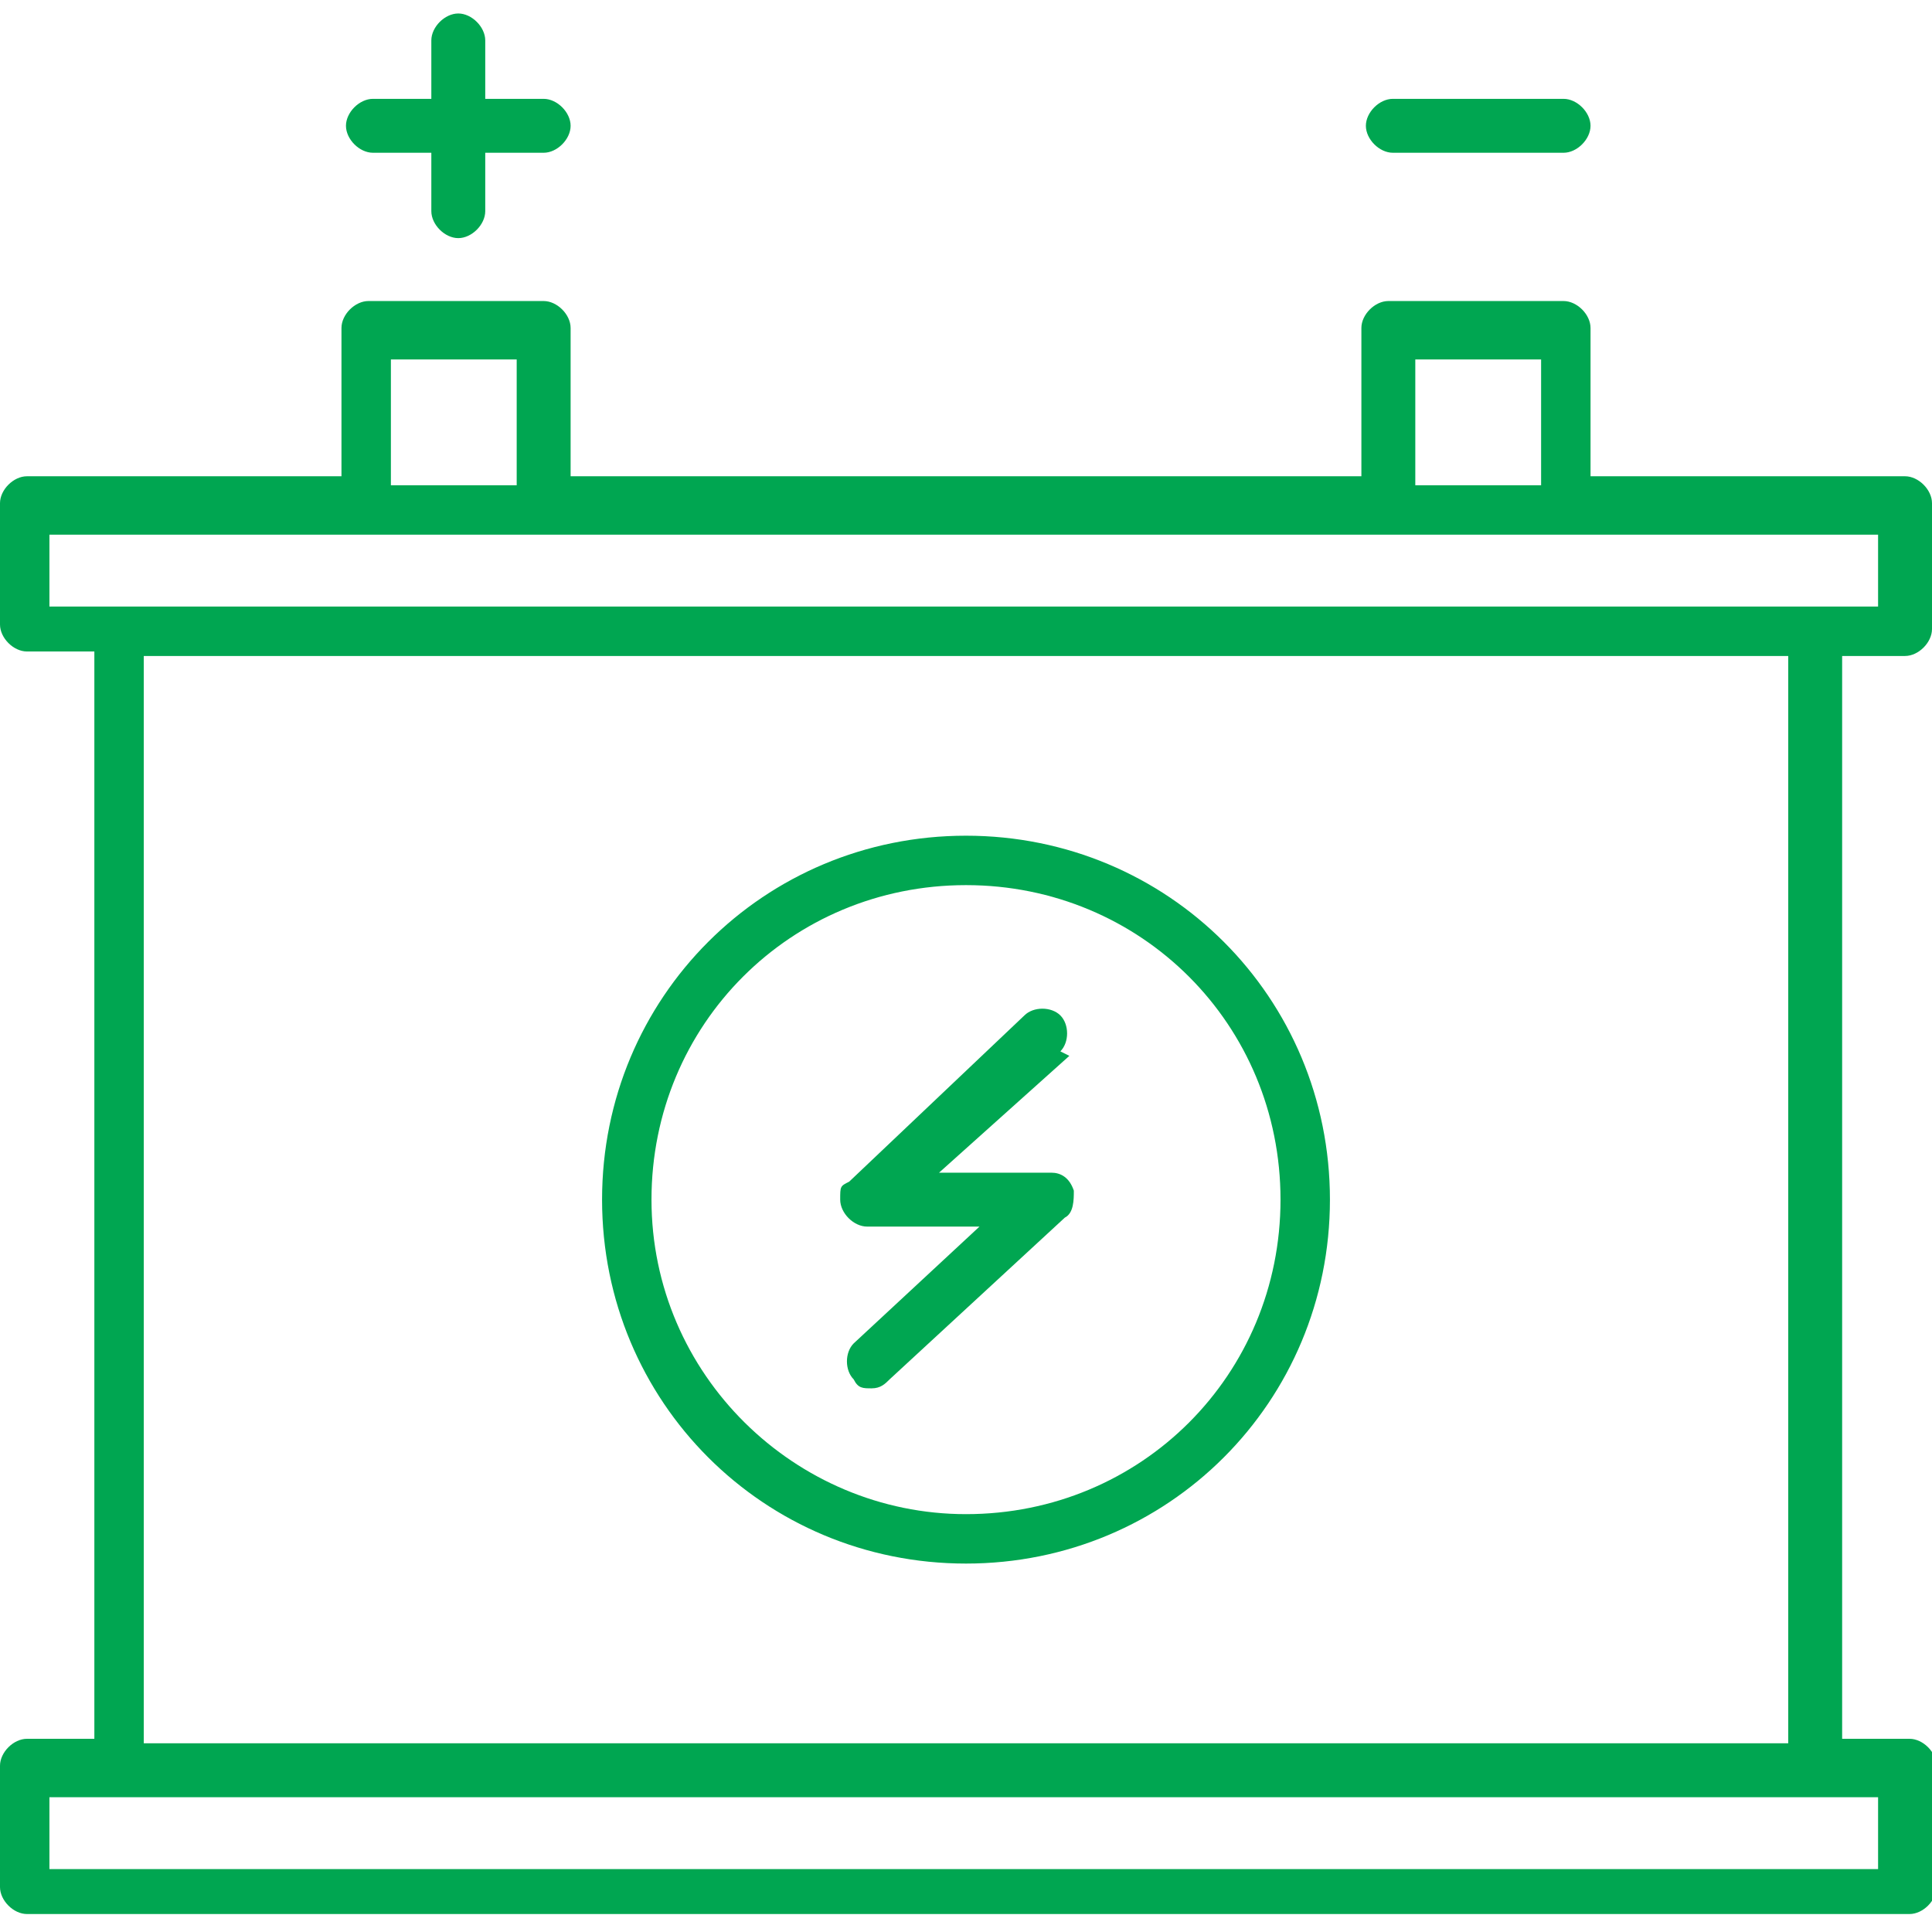
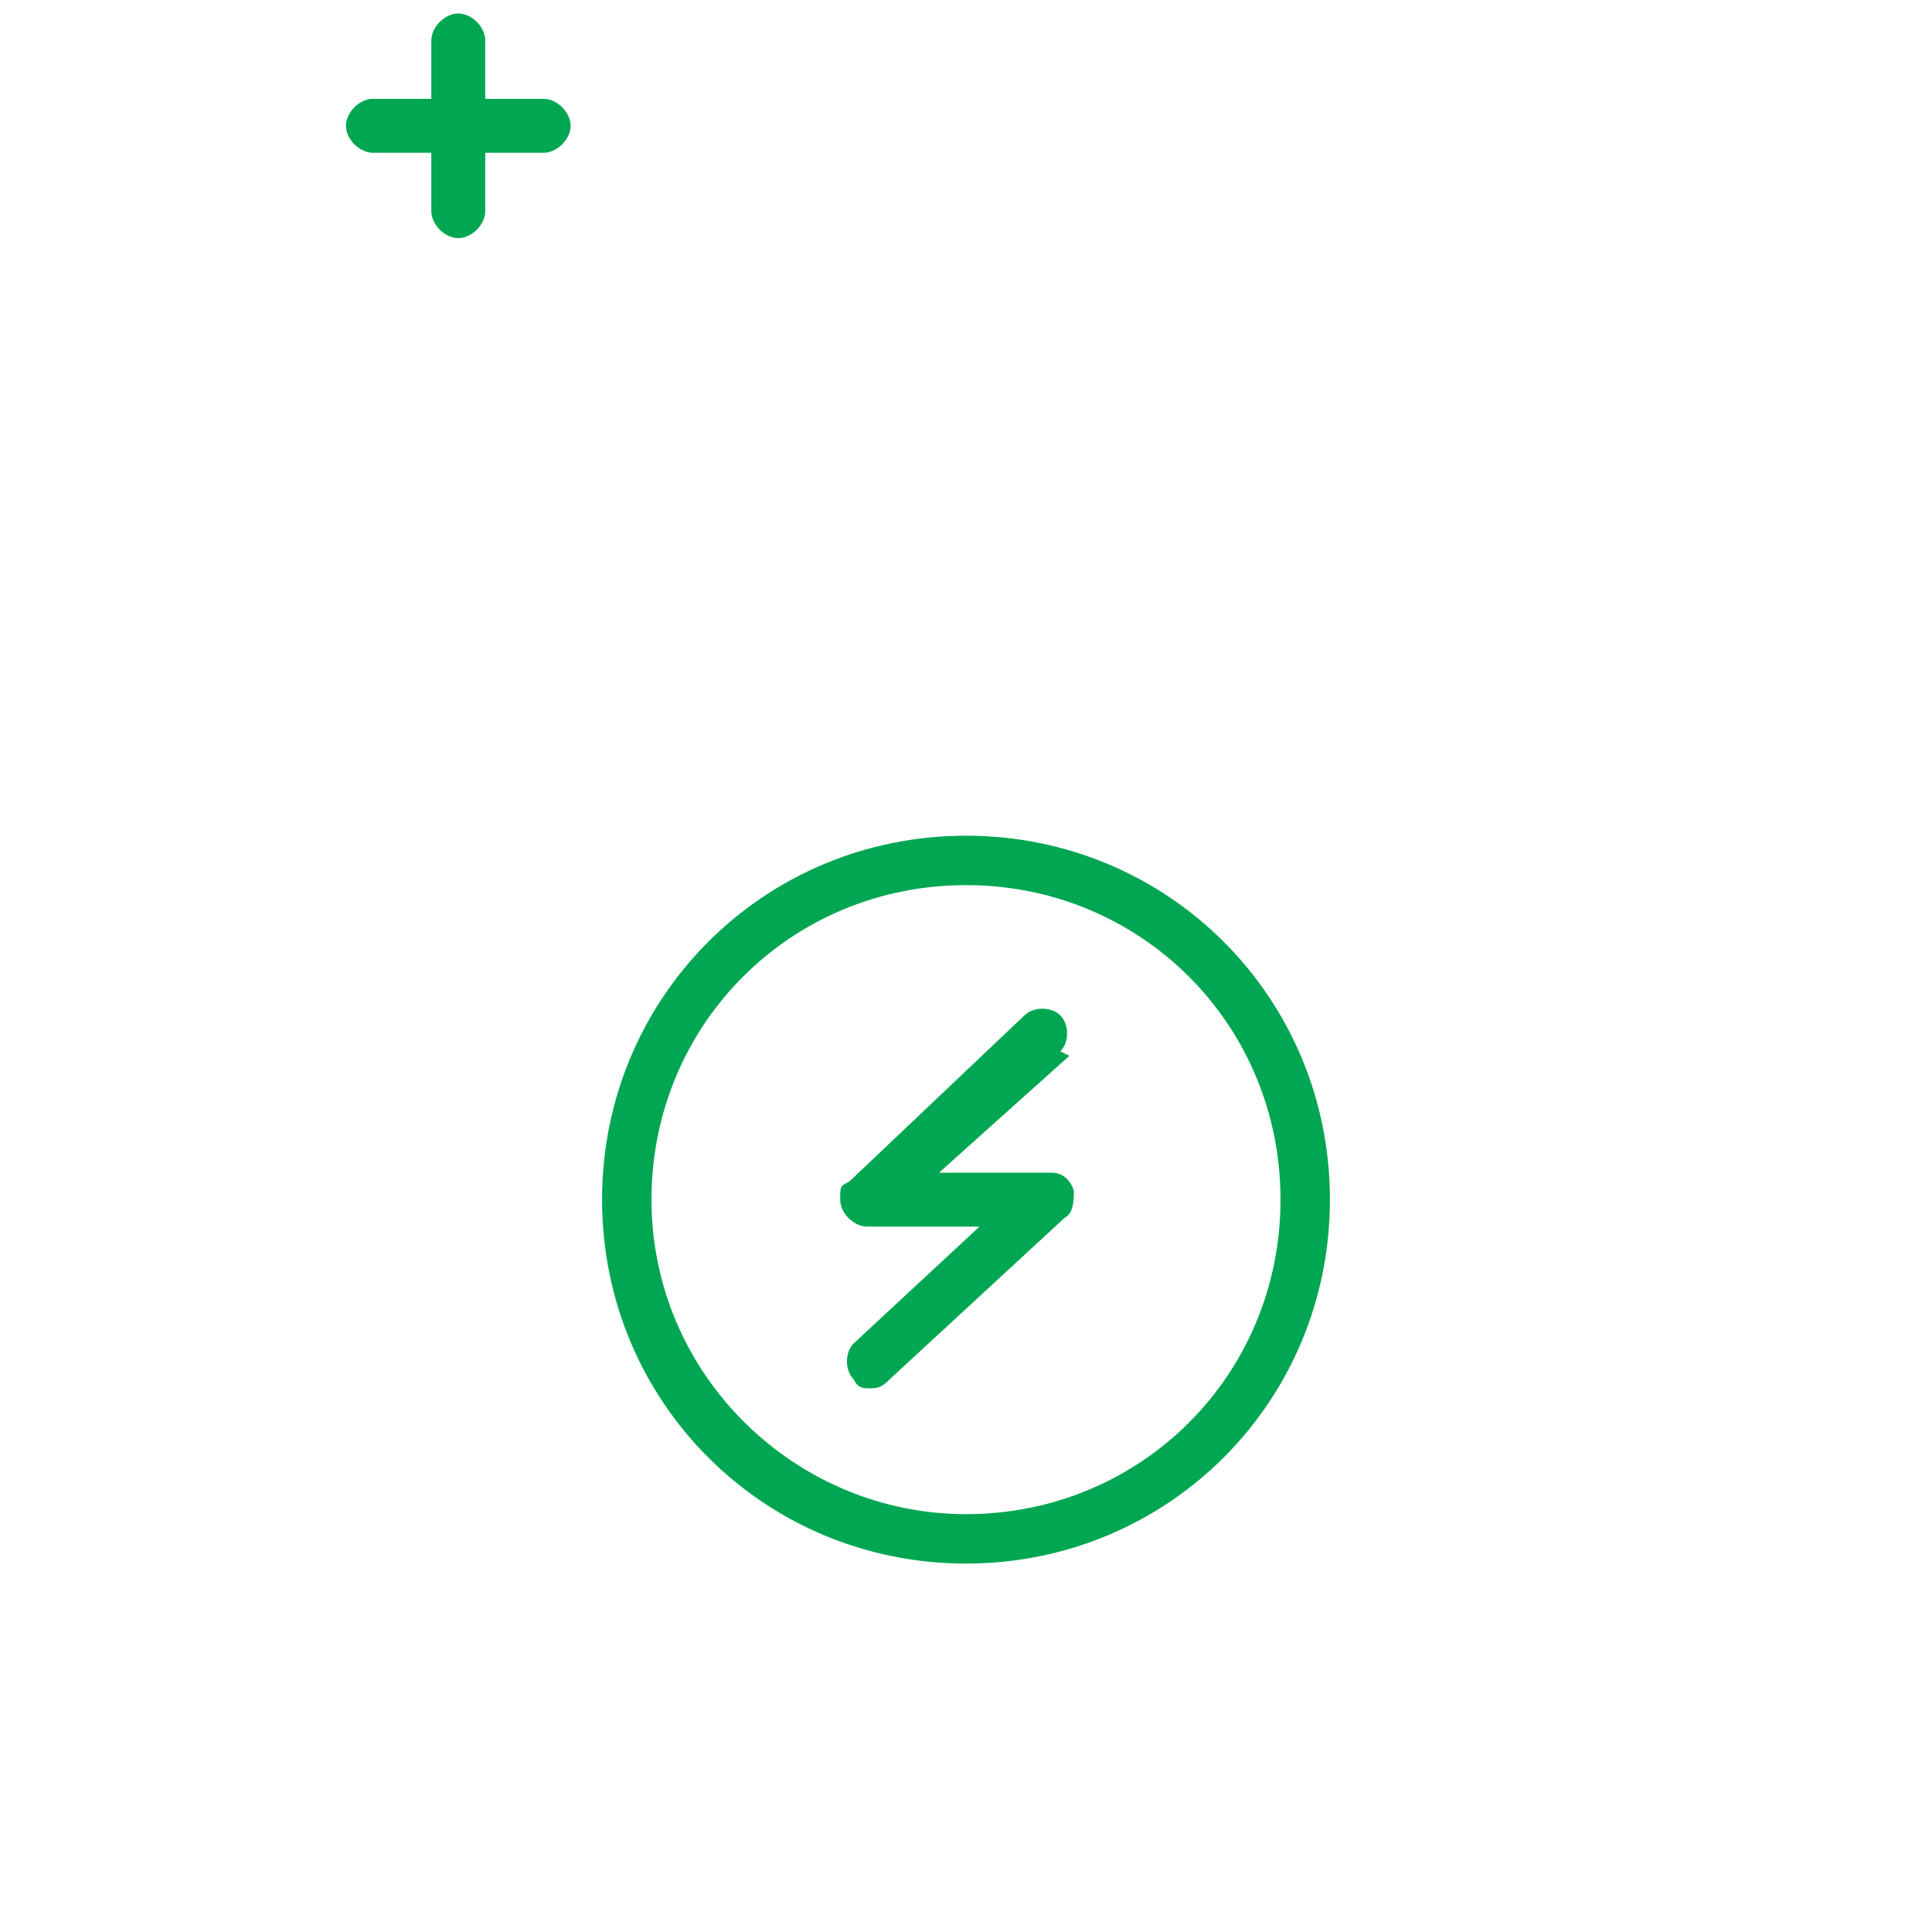
<svg xmlns="http://www.w3.org/2000/svg" id="Layer_1" version="1.1" viewBox="0 0 43 43">
  <defs>
    <style>
      .st0 {
        fill: #00a651;
      }
    </style>
  </defs>
-   <path class="st0" d="M42.4,14.6c.3,0,.6-.3.6-.6v-2.8c0-.3-.3-.6-.6-.6h-7v-3.3c0-.3-.3-.6-.6-.6h-3.9c-.3,0-.6.3-.6.6v3.3H12.7v-3.3c0-.3-.3-.6-.6-.6h-3.9c-.3,0-.6.3-.6.6v3.3H.6c-.3,0-.6.3-.6.6v2.7c0,.3.3.6.6.6h1.5v24.2H.6c-.3,0-.6.3-.6.6v2.7c0,.3.3.6.6.6h41.9c.3,0,.6-.3.6-.6v-2.7c0-.3-.3-.6-.6-.6h-1.5V14.6h1.5,0ZM31.5,8h2.8v2.8h-2.8v-2.8ZM8.7,8h2.8v2.8h-2.8v-2.8ZM41.8,40v1.6H1.1v-1.6h40.7ZM3.2,38.8V14.6h36.6v24.2H3.2ZM1.1,13.5v-1.6h40.7v1.6H1.1Z" />
  <path class="st0" d="M7.7,2.8c0-.3.3-.6.6-.6h1.3V.9c0-.3.3-.6.6-.6s.6.3.6.6v1.3h1.3c.3,0,.6.3.6.6s-.3.6-.6.6h-1.3v1.3c0,.3-.3.6-.6.6s-.6-.3-.6-.6v-1.3h-1.3c-.3,0-.6-.3-.6-.6Z" />
-   <path class="st0" d="M30.4,2.8c0-.3.3-.6.6-.6h3.8c.3,0,.6.3.6.6s-.3.6-.6.6h-3.8c-.3,0-.6-.3-.6-.6Z" />
-   <path class="st0" d="M21.5,18.6c-4.5,0-8.1,3.6-8.1,8.1s3.6,8.1,8.1,8.1,8.1-3.6,8.1-8.1-3.6-8.1-8.1-8.1ZM21.5,33.7c-3.8,0-7-3.1-7-7s3.1-7,7-7,7,3.1,7,7-3.1,7-7,7Z" />
+   <path class="st0" d="M21.5,18.6c-4.5,0-8.1,3.6-8.1,8.1s3.6,8.1,8.1,8.1,8.1-3.6,8.1-8.1-3.6-8.1-8.1-8.1ZM21.5,33.7c-3.8,0-7-3.1-7-7s3.1-7,7-7,7,3.1,7,7-3.1,7-7,7" />
  <path class="st0" d="M23.8,23.5l-2.9,2.6h2.5c.2,0,.4.1.5.4,0,.2,0,.5-.2.6l-3.9,3.6c-.1.1-.2.2-.4.2s-.3,0-.4-.2c-.2-.2-.2-.6,0-.8h0l2.8-2.6h-2.5c-.3,0-.6-.3-.6-.6s0-.3.2-.4l3.9-3.7c.2-.2.6-.2.8,0s.2.6,0,.8h0c0,0,0,0,0,0Z" />
</svg>